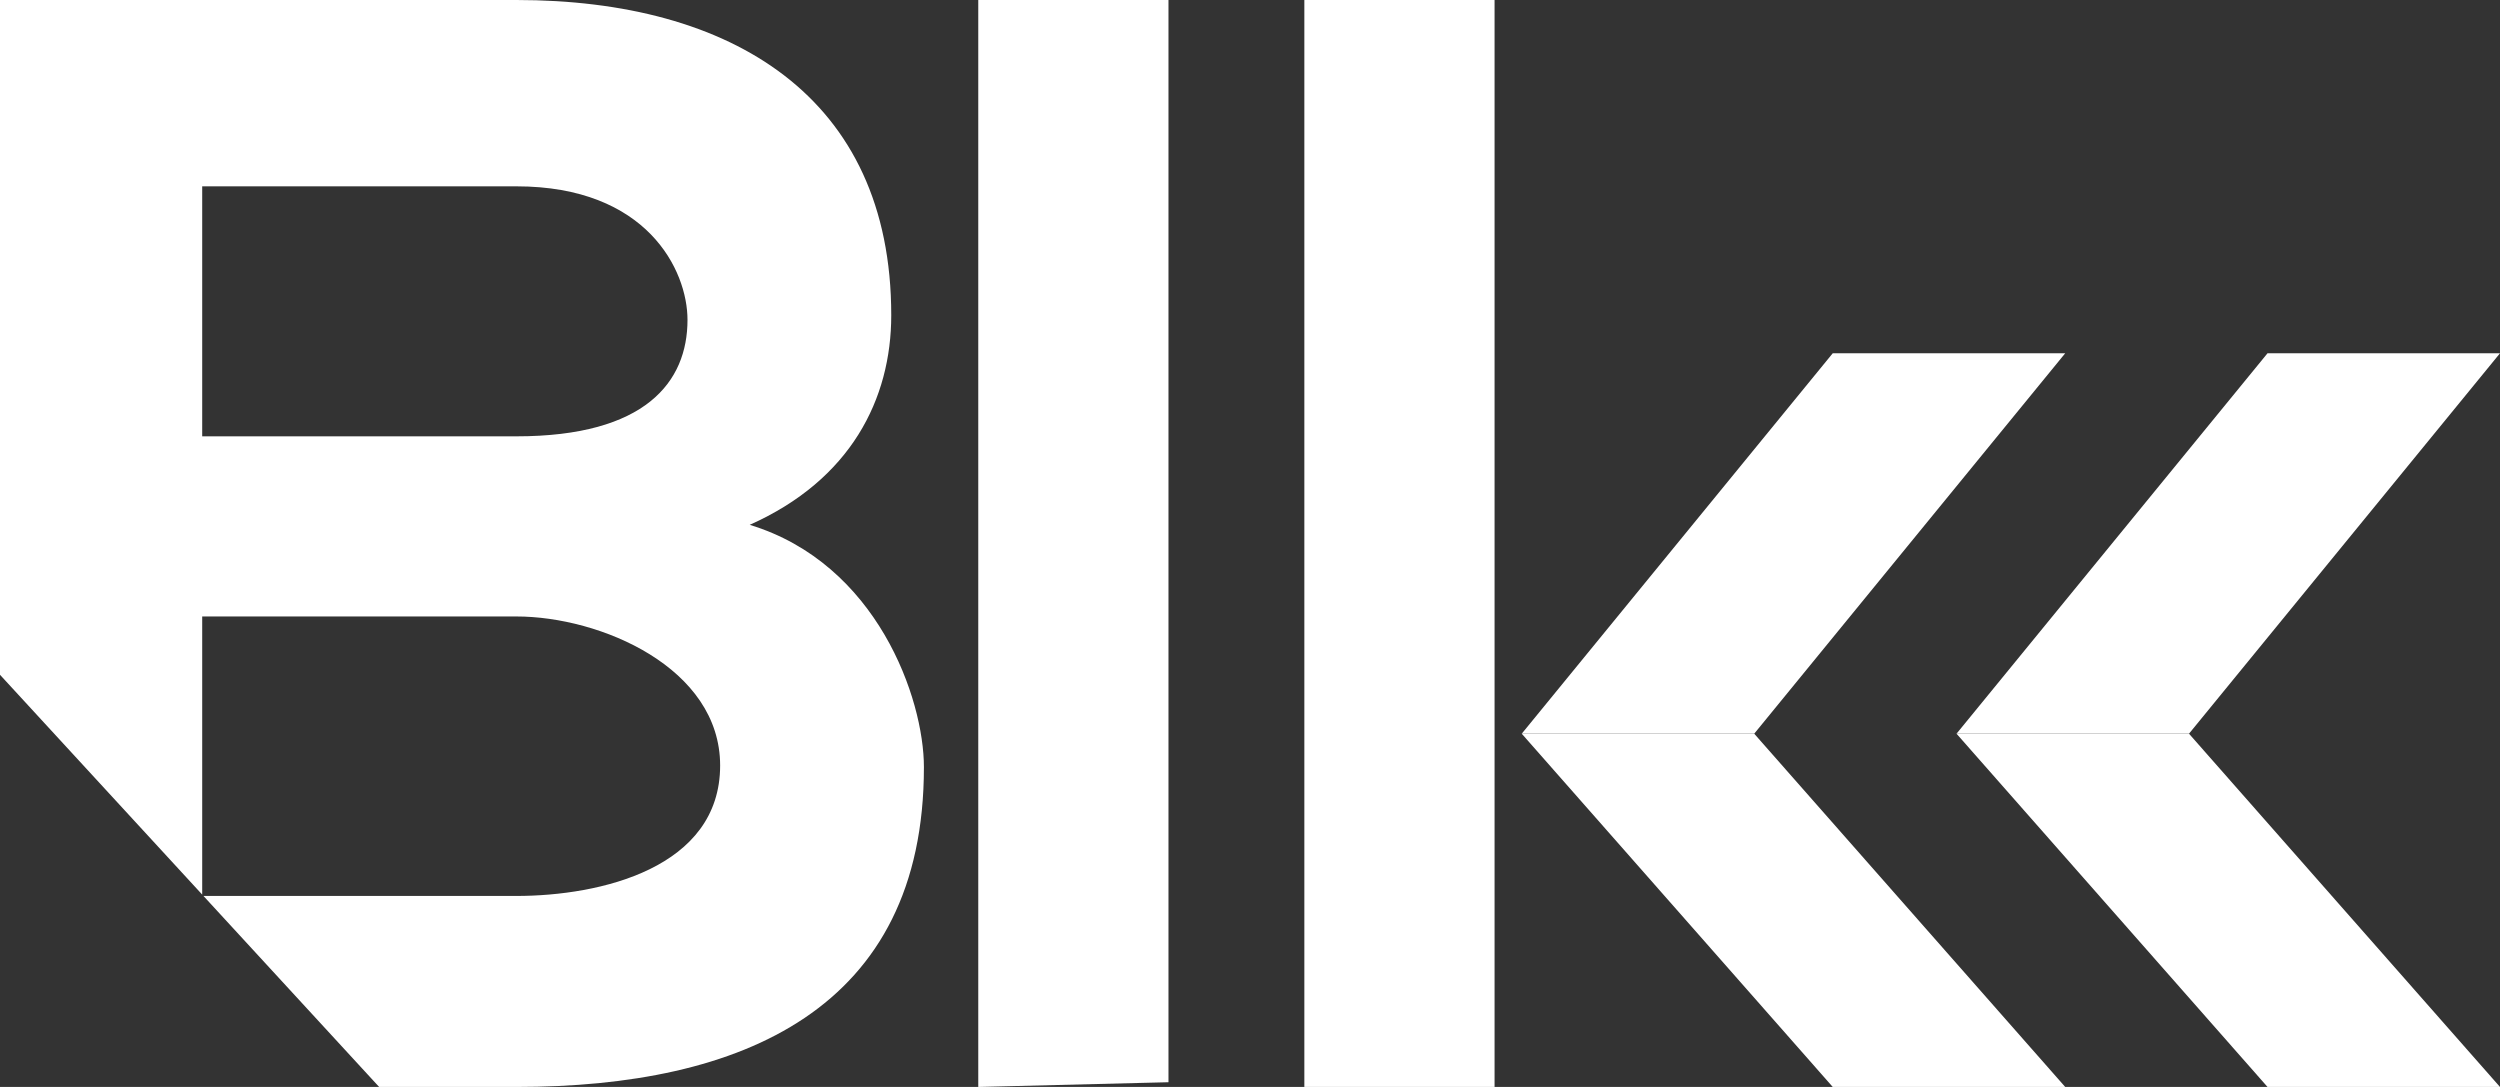
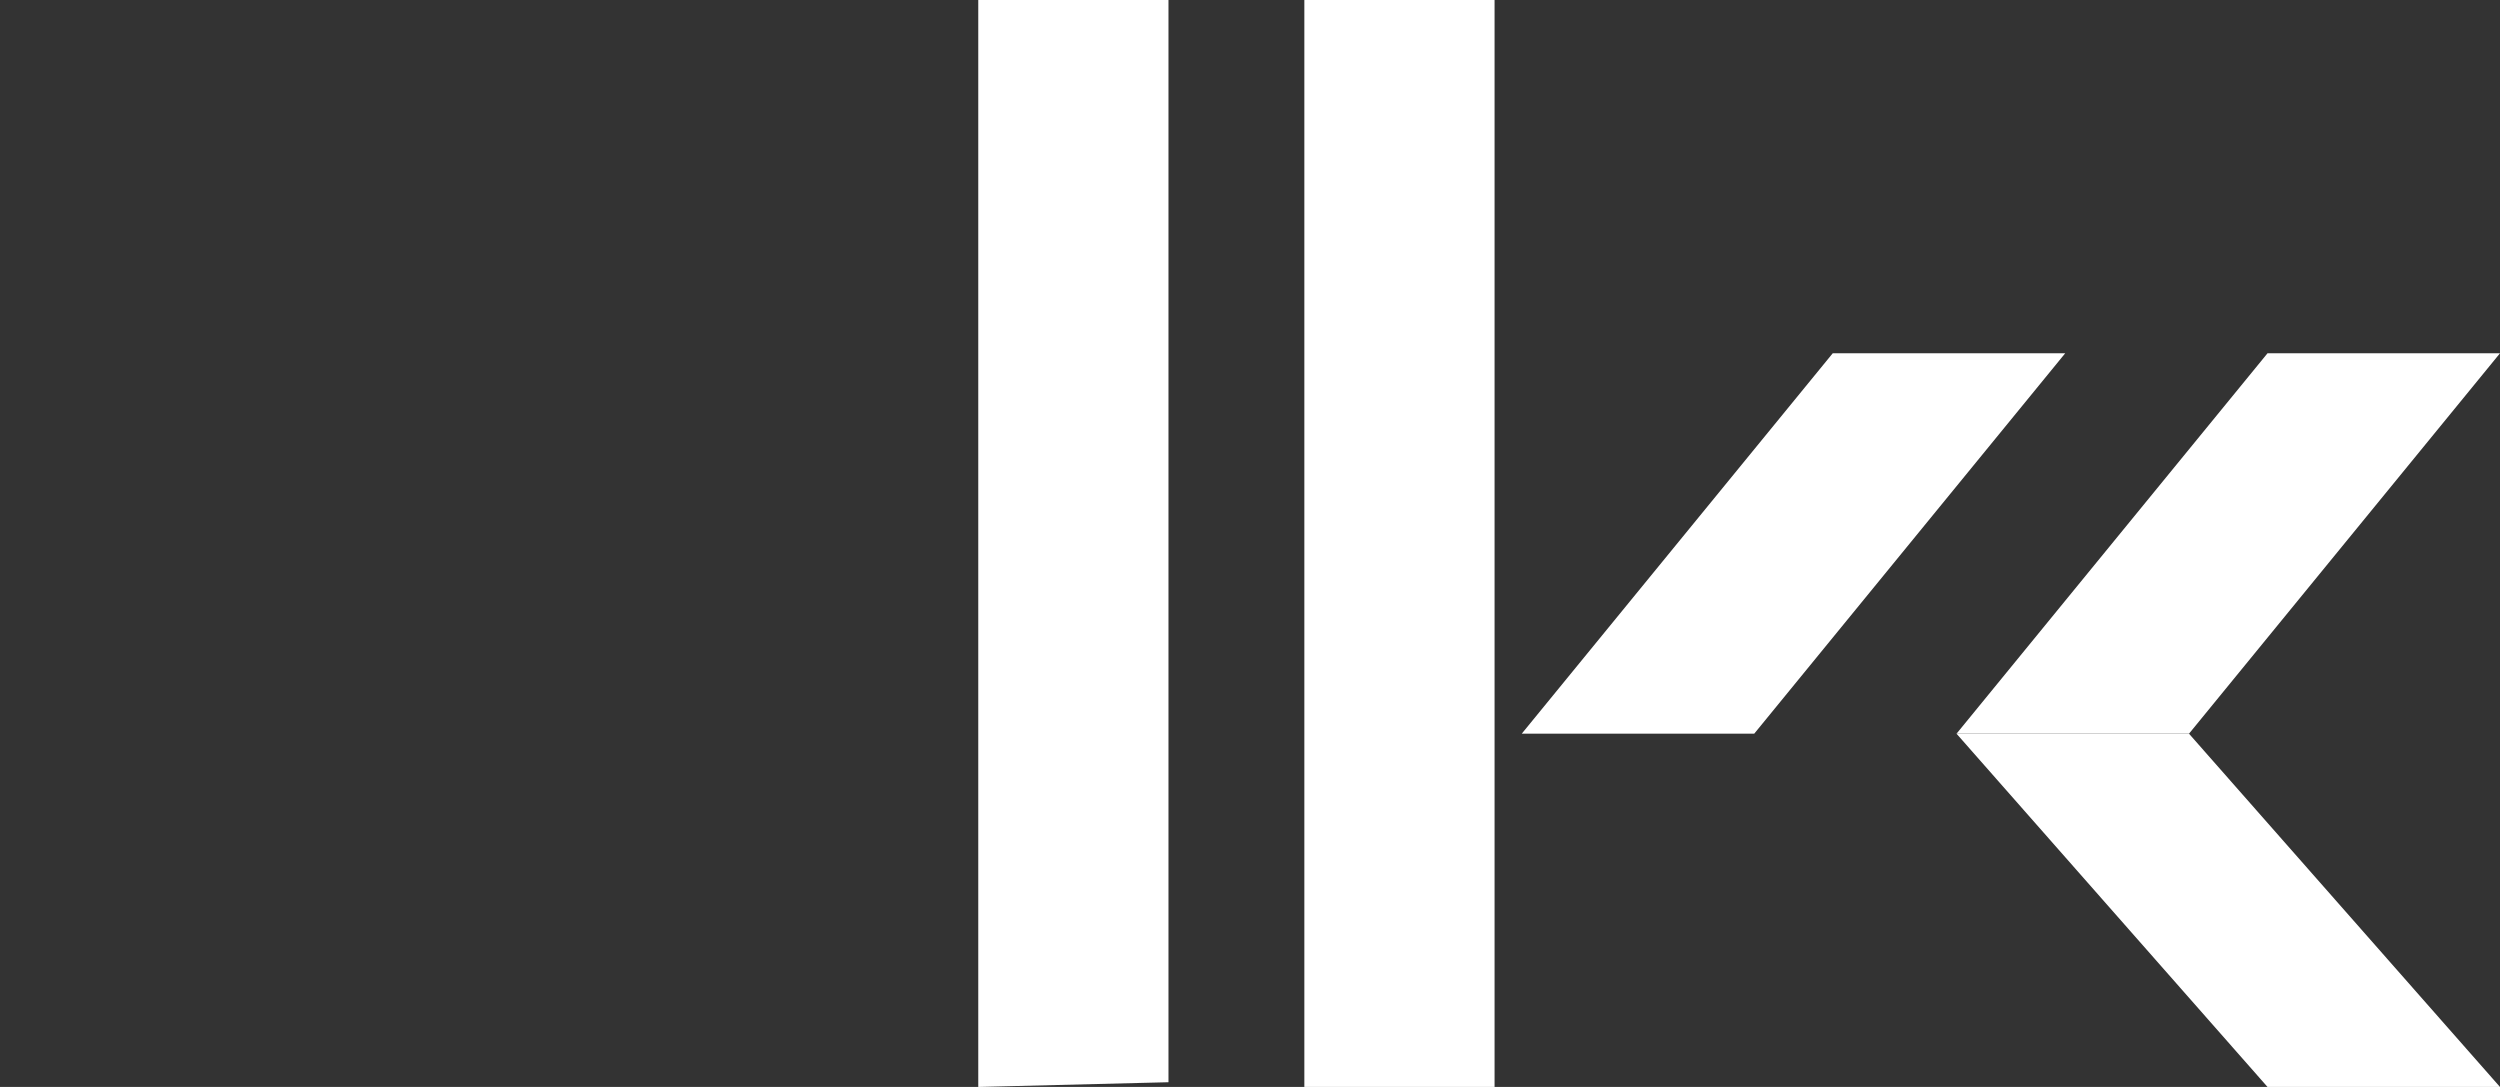
<svg xmlns="http://www.w3.org/2000/svg" width="92" height="40" viewBox="0 0 92 40" fill="none">
  <rect x="0" y="0" width="92" height="40" fill="#333333" stroke="none" />
-   <path d="M67.445 40H76L64.555 27H56L67.445 40Z" fill="white" />
  <path d="M67.445 13L56 27H64.555L76 13H67.445Z" fill="white" />
-   <path d="M27.589 19.314C31.309 17.657 32.798 14.685 32.798 11.6C32.798 3.543 26.902 0 19.003 0H0V24.832L7.441 32.921V22.686H19.003C22.094 22.686 26.501 24.572 26.501 28.171C26.501 31.943 22.094 32.971 19.003 32.971H7.487L13.953 40H19.003C27.303 40 34 37.143 34 28.229C34 25.715 32.283 20.743 27.589 19.314ZM19.003 16.057H7.441V6.857H19.003C23.811 6.857 25.3 9.943 25.3 11.771C25.3 14.057 23.754 16.057 19.003 16.057Z" fill="white" />
  <path d="M36 40L43 39.826V0H36V40Z" fill="white" />
  <path d="M55 0H48V40H55V0Z" fill="white" />
  <path d="M72 27L83.445 40H92L80.555 27H72Z" fill="white" />
  <path d="M92 13H83.445L72 27H80.555L92 13Z" fill="white" />
</svg>